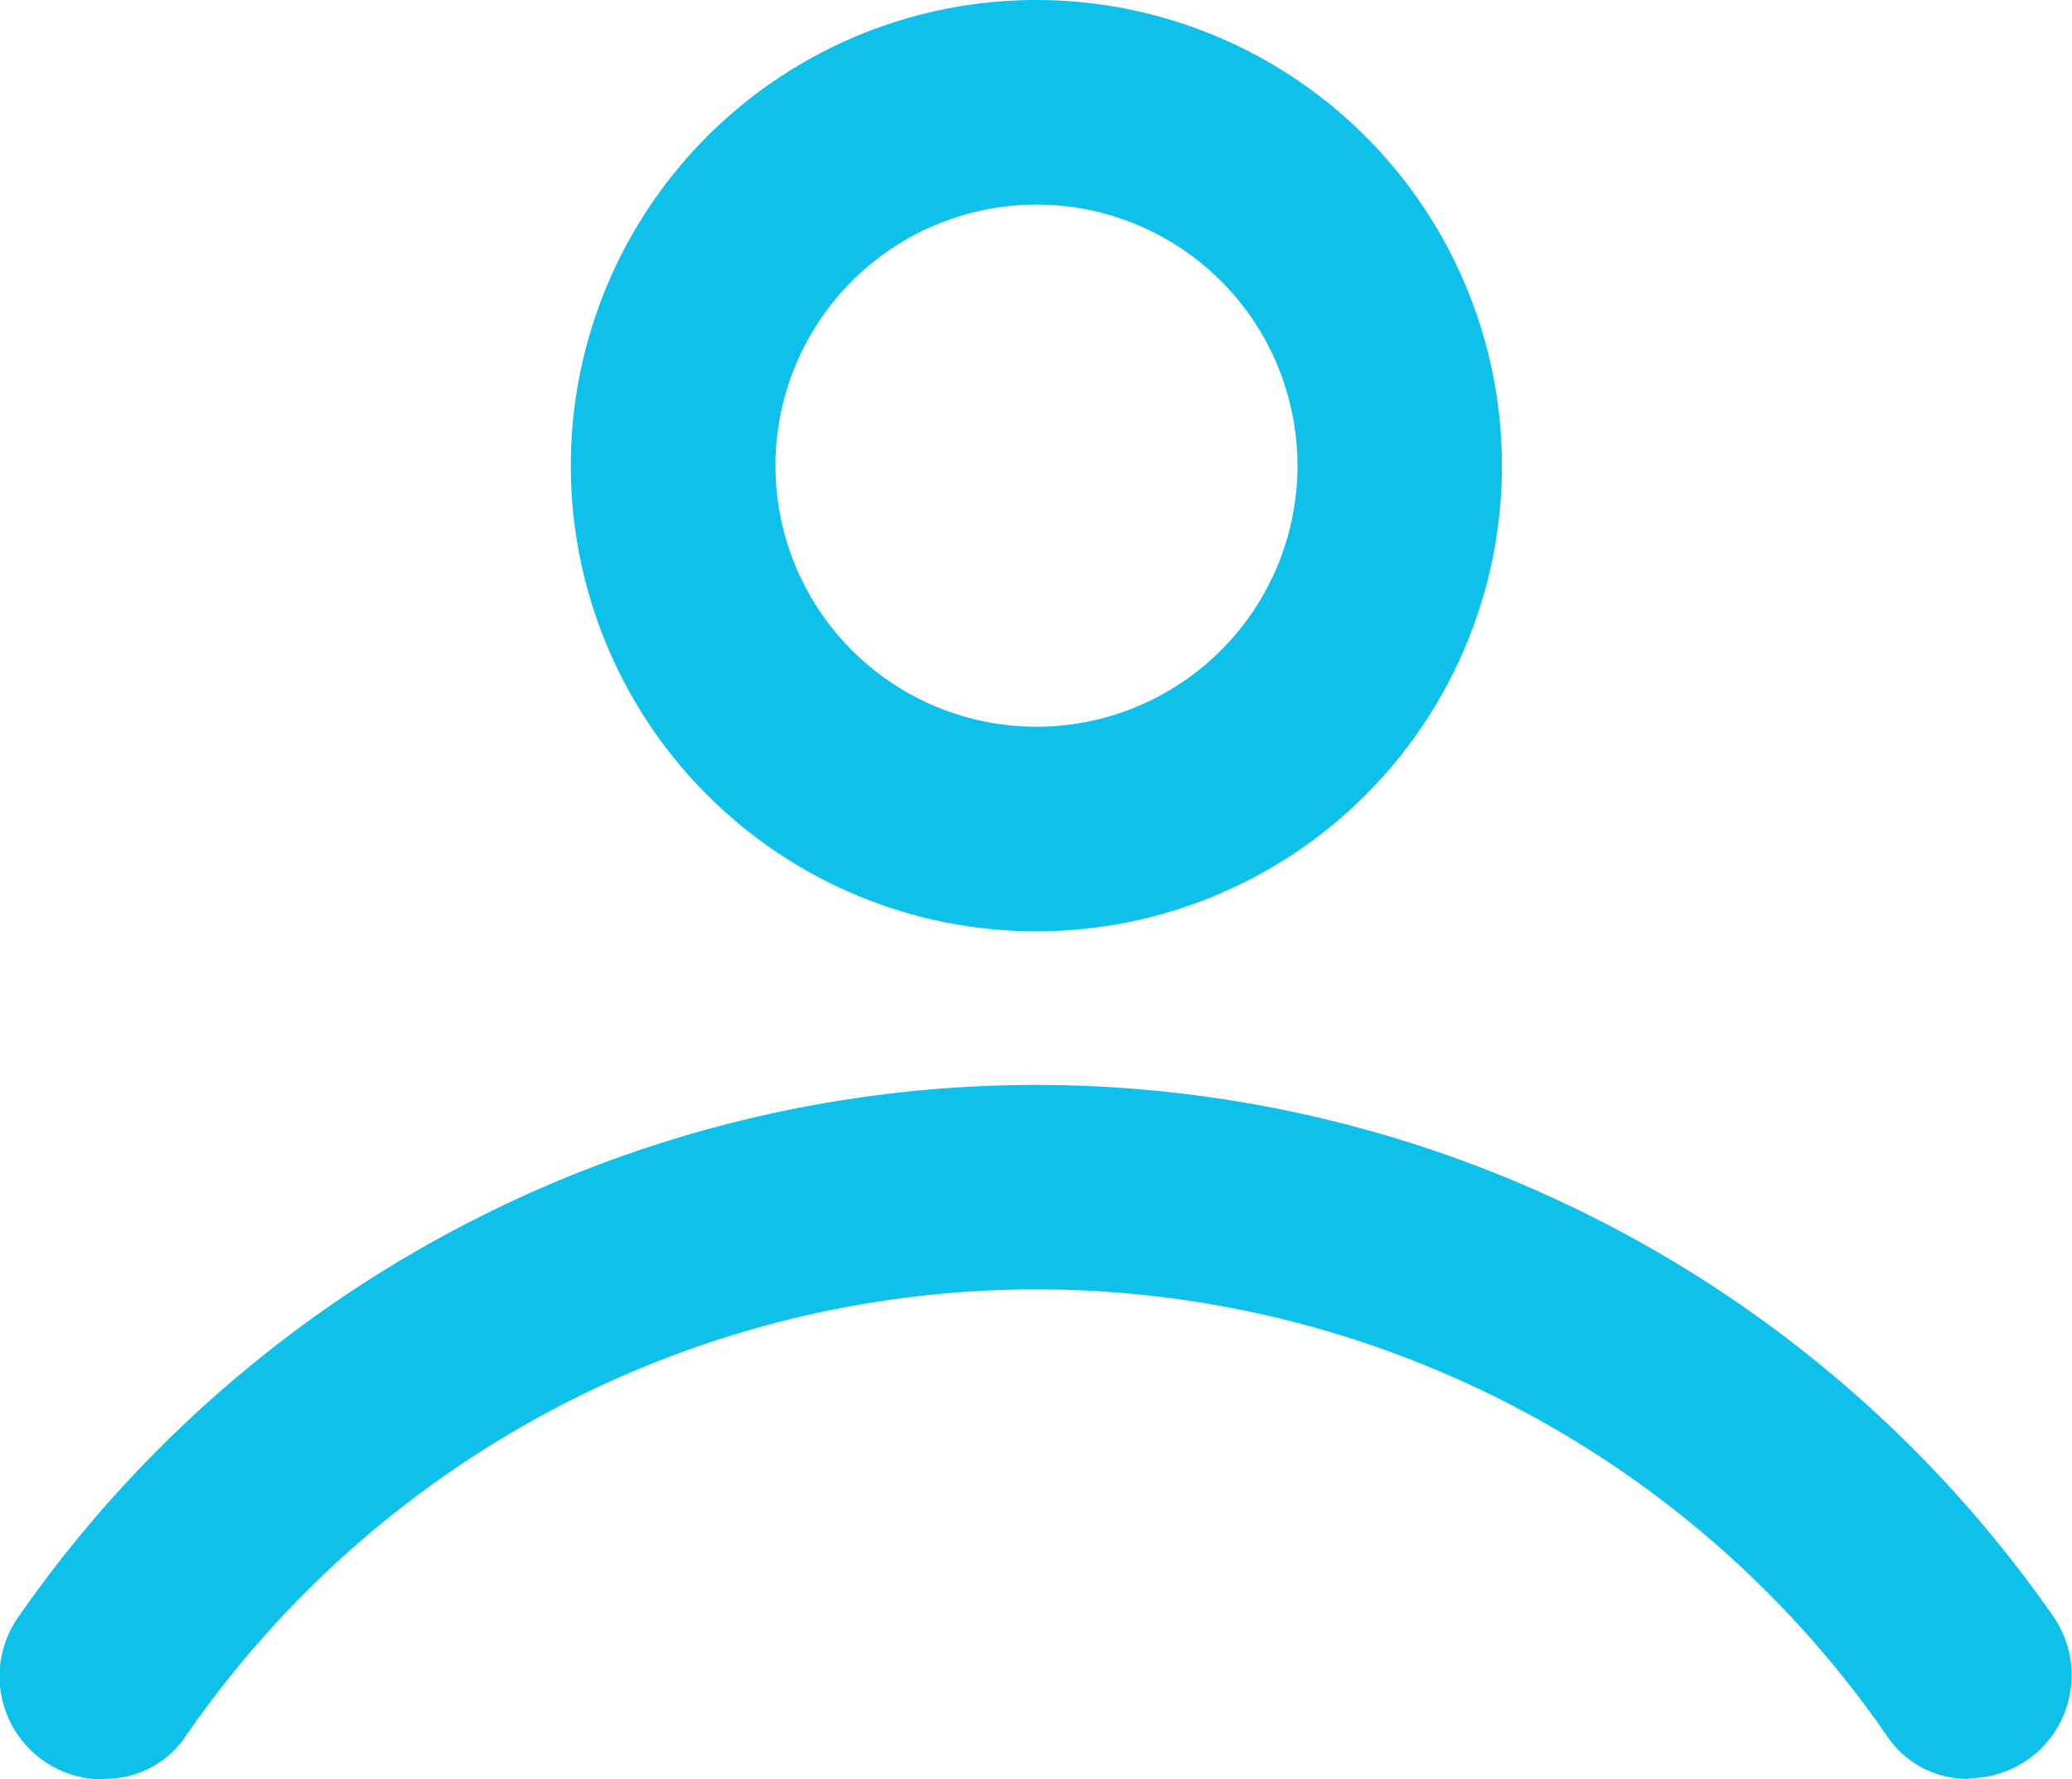
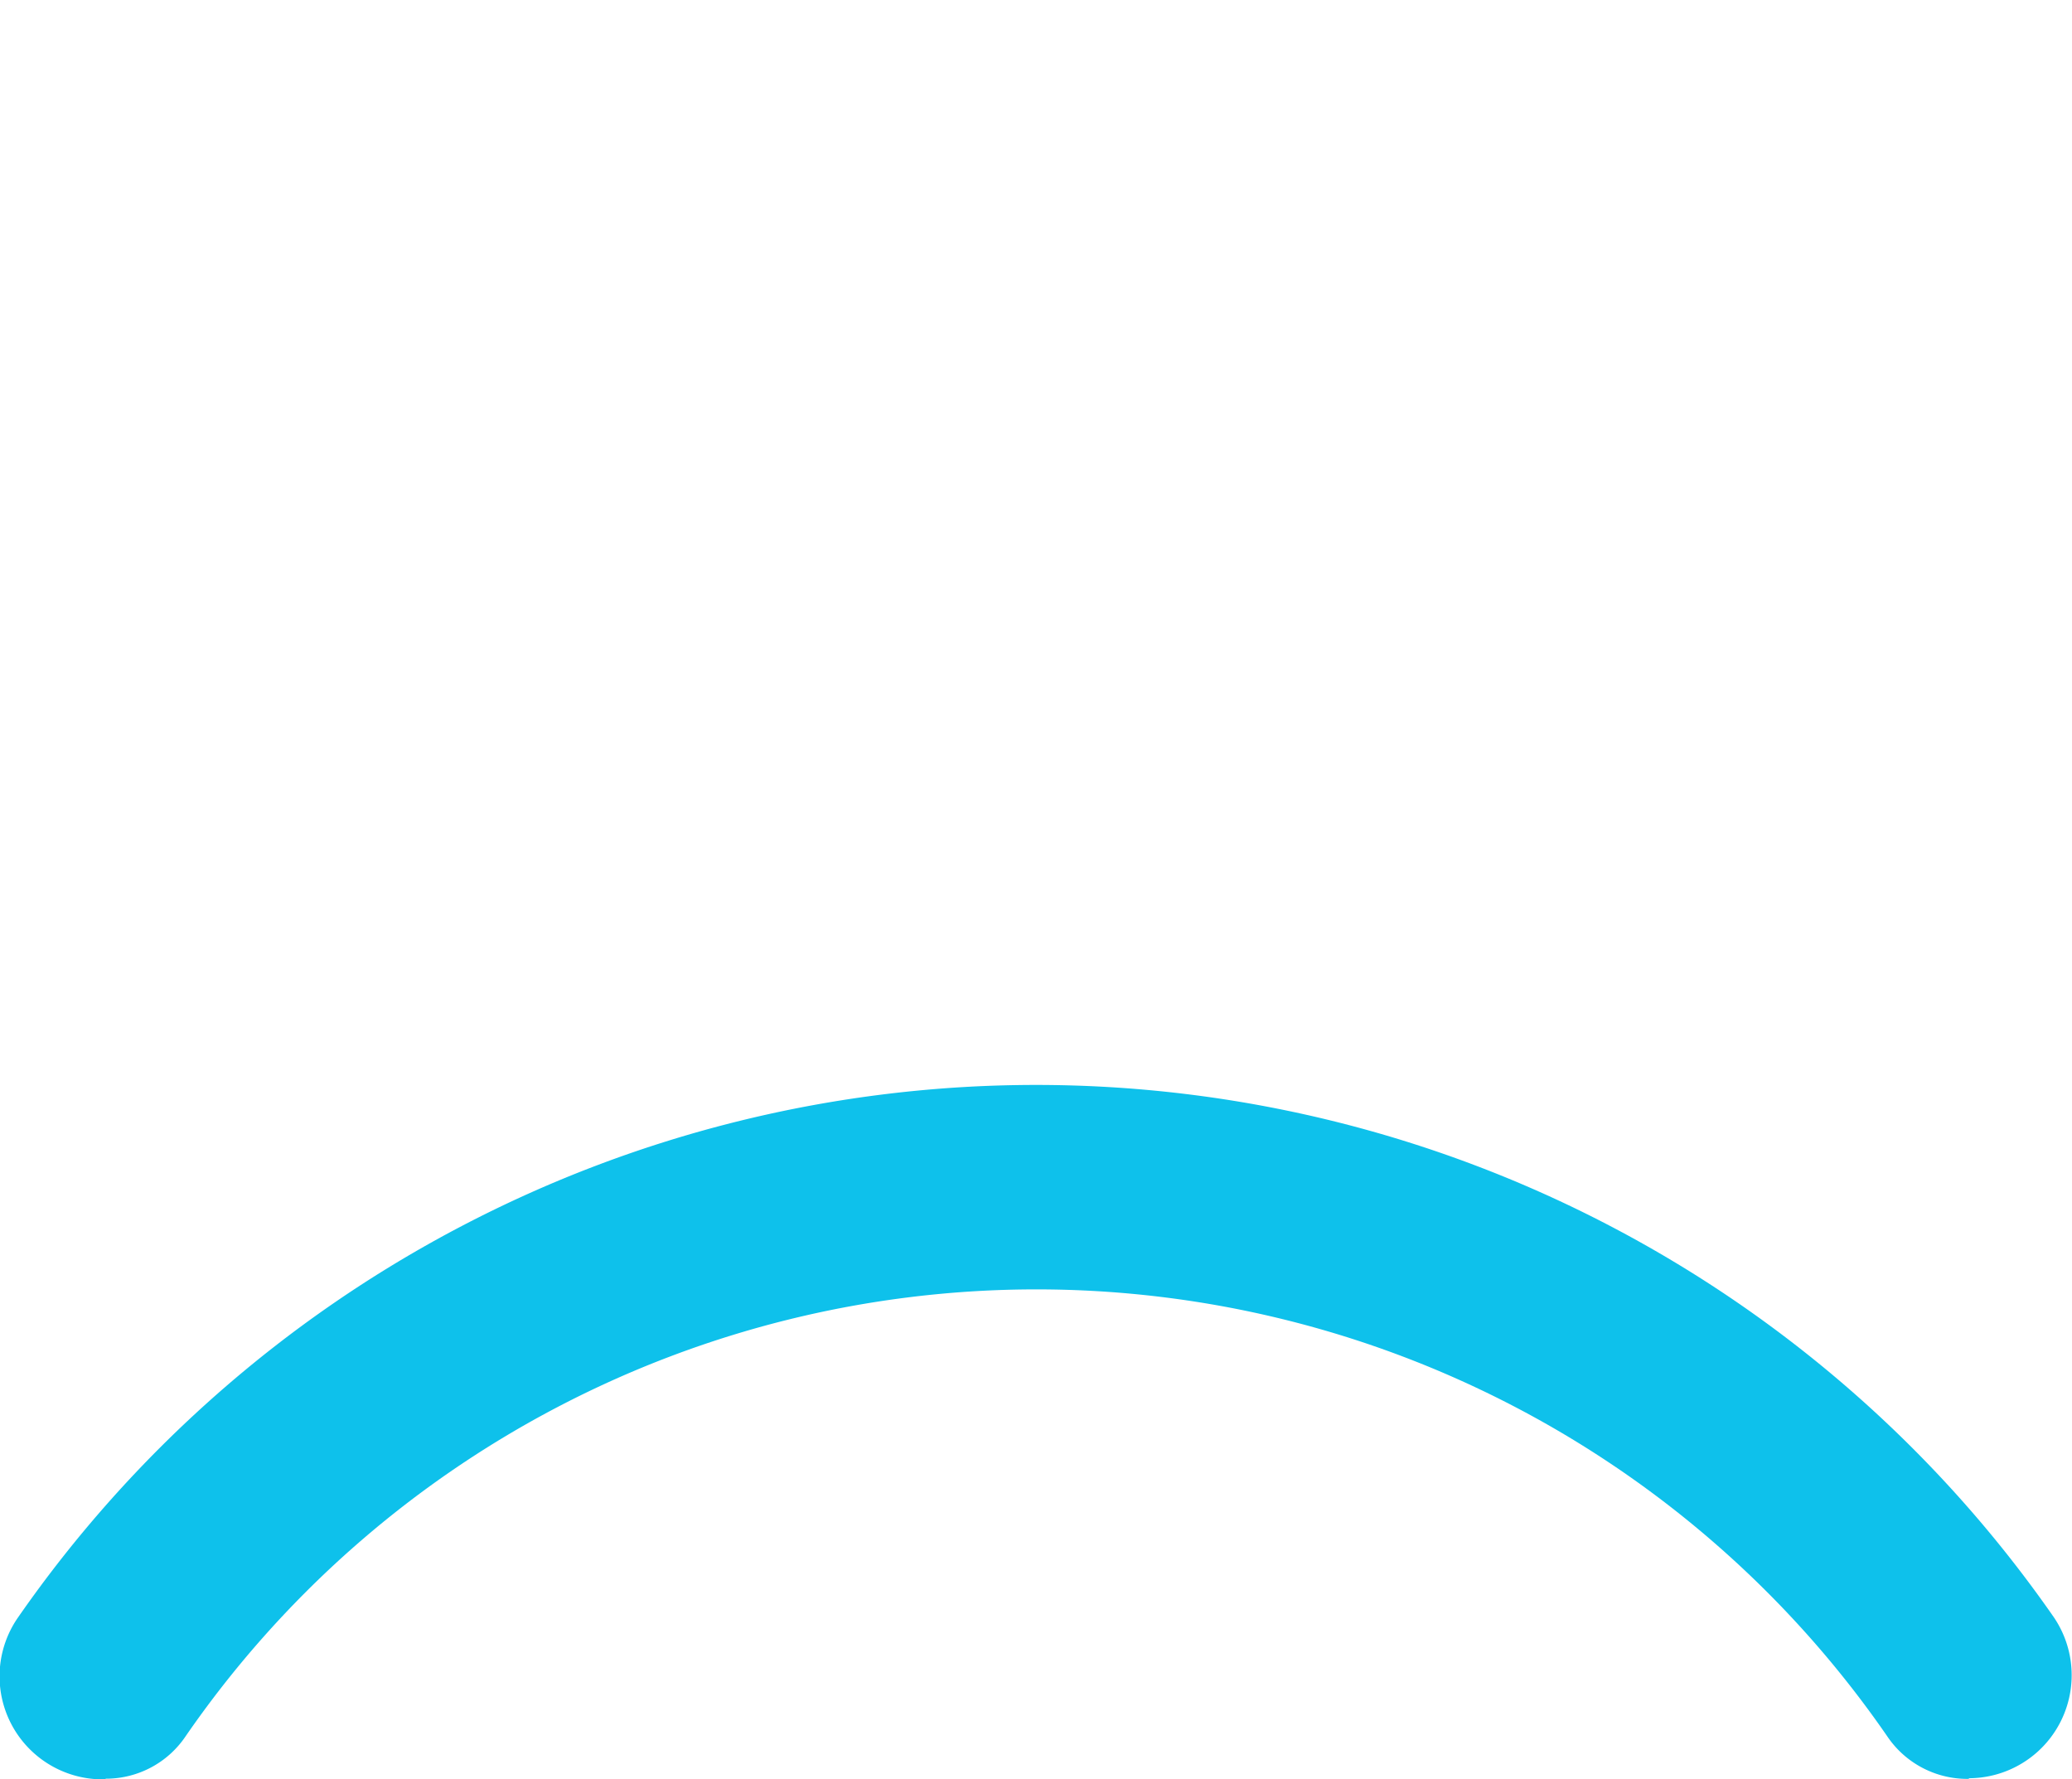
<svg xmlns="http://www.w3.org/2000/svg" width="22.124" height="18.995" viewBox="0 0 22.124 18.995">
  <g id="Group_37207" data-name="Group 37207" transform="translate(-517.175 -550.947)">
    <path id="Path_18814" data-name="Path 18814" d="M14.128,64.884a1.1,1.1,0,0,1-.91-1.732,13.234,13.234,0,0,1,21.734,0,1.1,1.1,0,0,1-.9,1.72.029.029,0,0,1-.023.007,1.03,1.03,0,0,1-.855-.455,11.035,11.035,0,0,0-18.169,0,1.025,1.025,0,0,1-.851.453.039.039,0,0,1-.023.005Z" transform="translate(504.152 505.058)" fill="#0ec1eb" fill-rule="evenodd" />
-     <path id="Path_18815" data-name="Path 18815" d="M38.368,18.752a4.971,4.971,0,1,0,4.971,4.971,4.973,4.973,0,0,0-4.971-4.971Zm0,2.184a2.787,2.787,0,1,1-2.786,2.787A2.788,2.788,0,0,1,38.368,20.936Z" transform="translate(489.873 532.195)" fill="#0ec1eb" fill-rule="evenodd" />
  </g>
</svg>